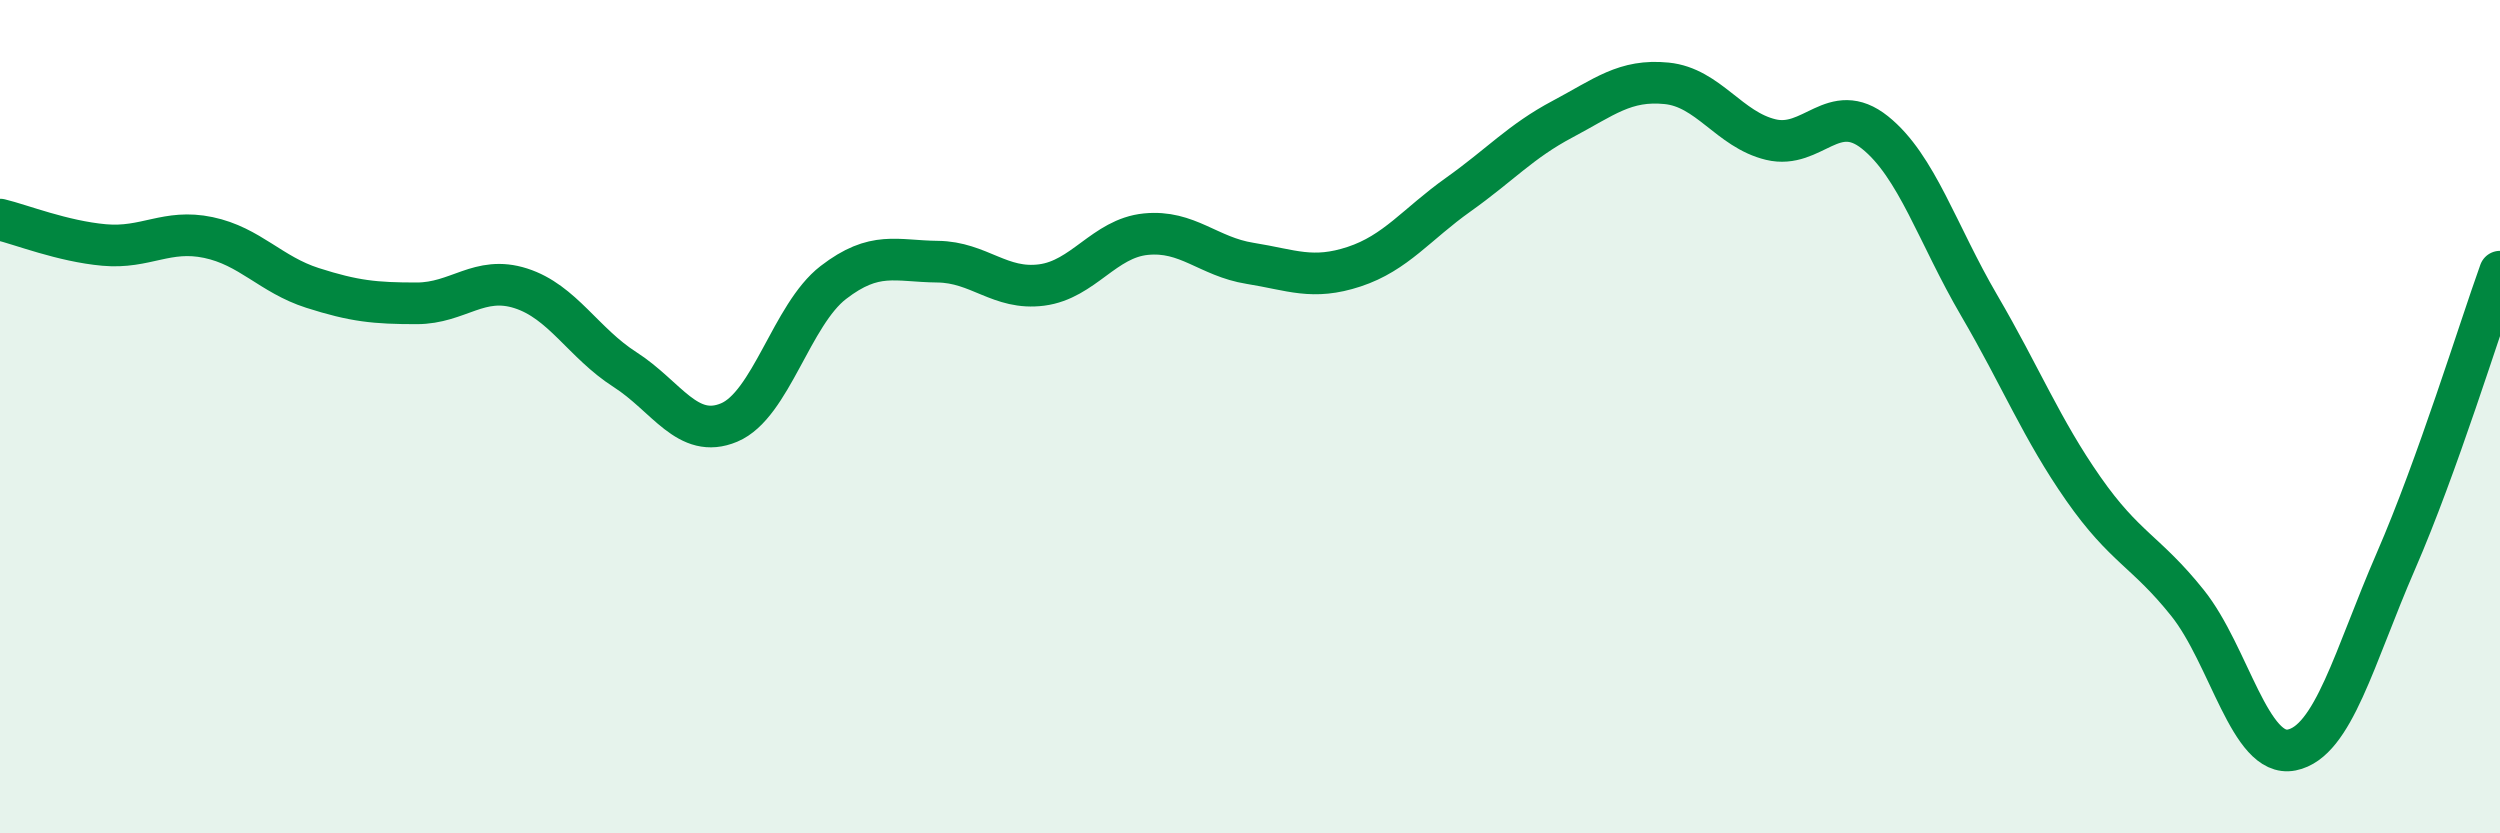
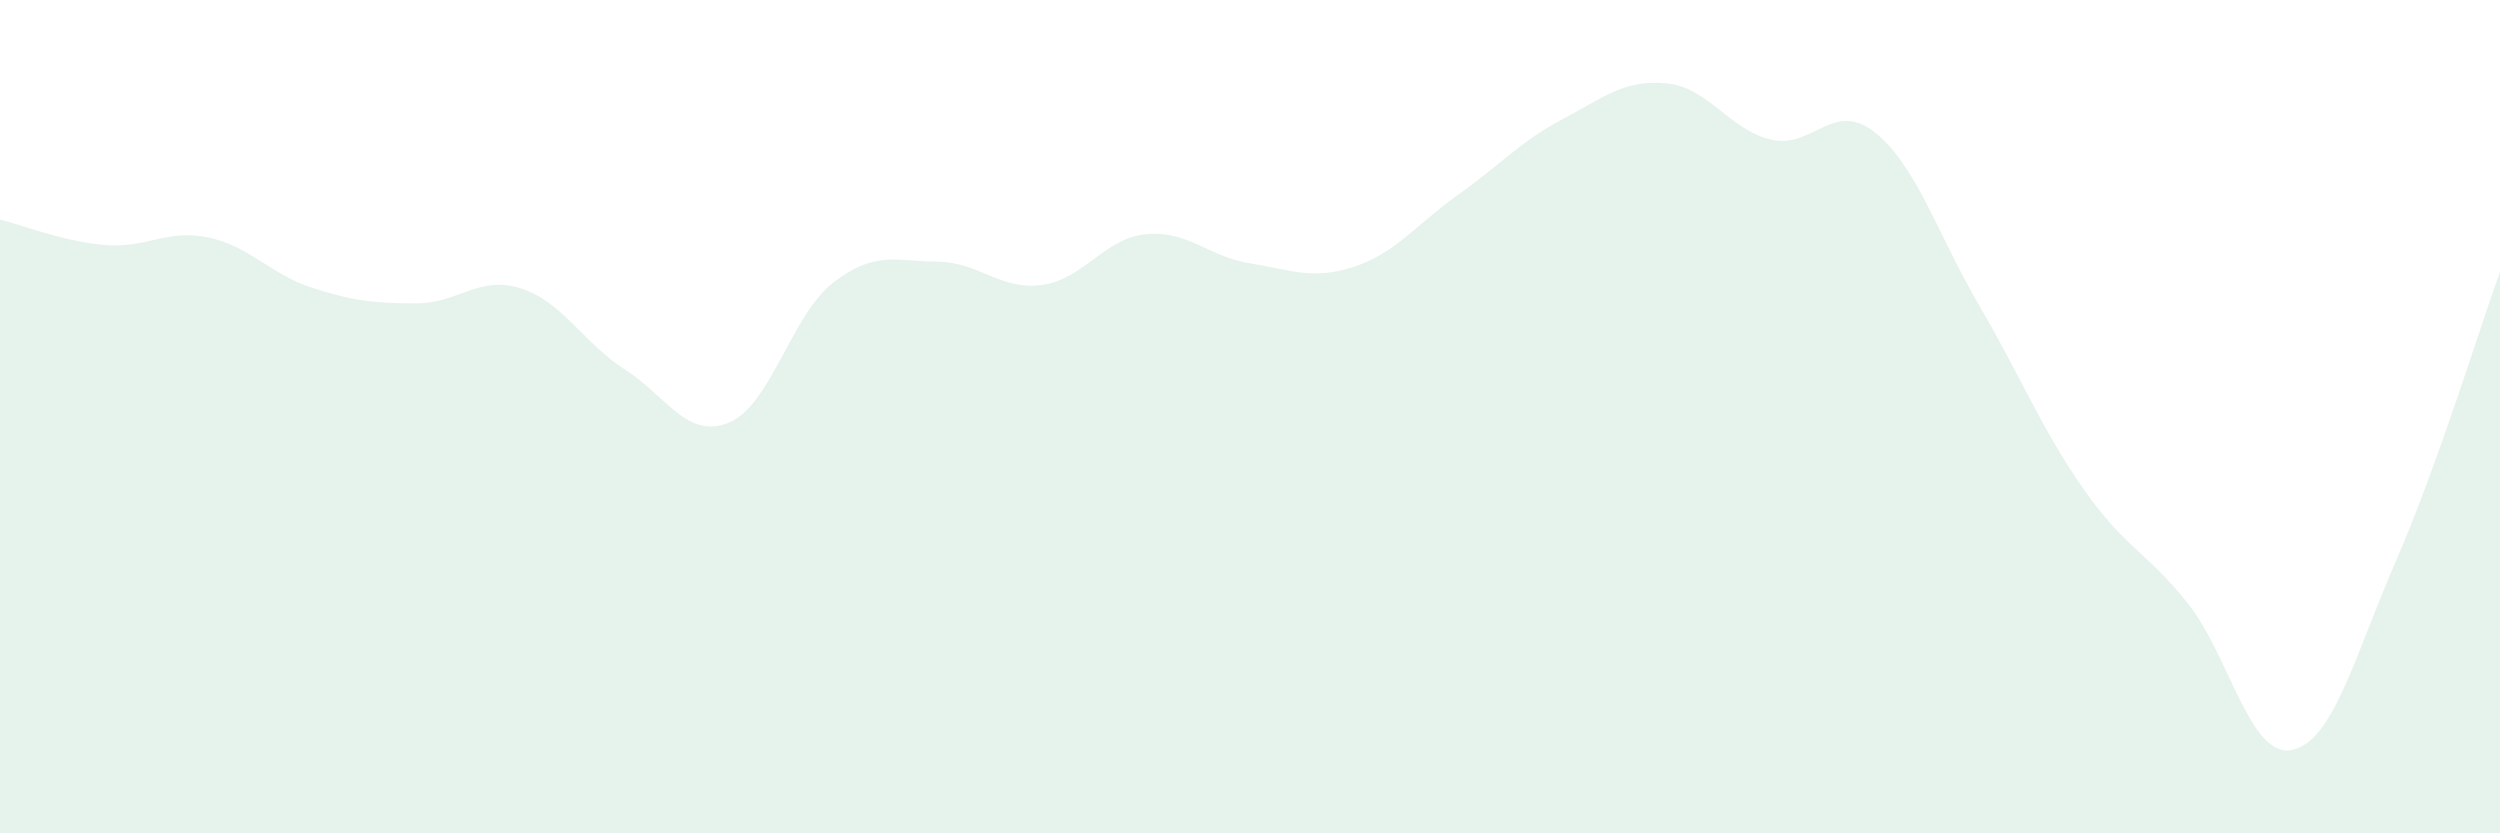
<svg xmlns="http://www.w3.org/2000/svg" width="60" height="20" viewBox="0 0 60 20">
  <path d="M 0,5.27 C 0.5,5.39 1.5,5.79 2.5,5.88 C 3.5,5.97 4,5.49 5,5.7 C 6,5.91 6.5,6.59 7.5,6.91 C 8.5,7.23 9,7.28 10,7.28 C 11,7.28 11.5,6.6 12.5,6.92 C 13.5,7.24 14,8.23 15,8.87 C 16,9.51 16.5,10.56 17.5,10.14 C 18.5,9.72 19,7.55 20,6.78 C 21,6.01 21.5,6.27 22.5,6.28 C 23.5,6.29 24,6.97 25,6.84 C 26,6.71 26.5,5.72 27.5,5.62 C 28.5,5.52 29,6.16 30,6.32 C 31,6.48 31.5,6.73 32.5,6.4 C 33.5,6.07 34,5.38 35,4.67 C 36,3.96 36.5,3.39 37.5,2.86 C 38.5,2.33 39,1.9 40,2 C 41,2.1 41.5,3.11 42.5,3.35 C 43.5,3.59 44,2.38 45,3.18 C 46,3.98 46.5,5.62 47.5,7.33 C 48.5,9.04 49,10.3 50,11.73 C 51,13.16 51.5,13.22 52.5,14.47 C 53.5,15.72 54,18.2 55,18 C 56,17.8 56.5,15.77 57.5,13.47 C 58.5,11.17 59.5,7.91 60,6.52L60 20L0 20Z" fill="#008740" opacity="0.1" stroke-linecap="round" stroke-linejoin="round" />
-   <path d="M 0,5.27 C 0.5,5.39 1.5,5.79 2.5,5.88 C 3.5,5.97 4,5.49 5,5.7 C 6,5.91 6.5,6.59 7.5,6.91 C 8.5,7.23 9,7.28 10,7.28 C 11,7.28 11.5,6.6 12.5,6.92 C 13.5,7.24 14,8.23 15,8.87 C 16,9.51 16.5,10.56 17.5,10.14 C 18.5,9.72 19,7.55 20,6.78 C 21,6.01 21.5,6.27 22.5,6.28 C 23.5,6.29 24,6.97 25,6.84 C 26,6.71 26.5,5.72 27.5,5.62 C 28.5,5.52 29,6.16 30,6.32 C 31,6.48 31.5,6.73 32.5,6.4 C 33.5,6.07 34,5.38 35,4.67 C 36,3.96 36.5,3.39 37.5,2.86 C 38.5,2.33 39,1.9 40,2 C 41,2.1 41.5,3.11 42.5,3.35 C 43.5,3.59 44,2.38 45,3.18 C 46,3.98 46.5,5.62 47.5,7.33 C 48.5,9.04 49,10.3 50,11.73 C 51,13.16 51.5,13.22 52.5,14.47 C 53.5,15.72 54,18.2 55,18 C 56,17.8 56.5,15.77 57.5,13.47 C 58.5,11.17 59.5,7.91 60,6.52" stroke="#008740" stroke-width="1" fill="none" stroke-linecap="round" stroke-linejoin="round" />
</svg>